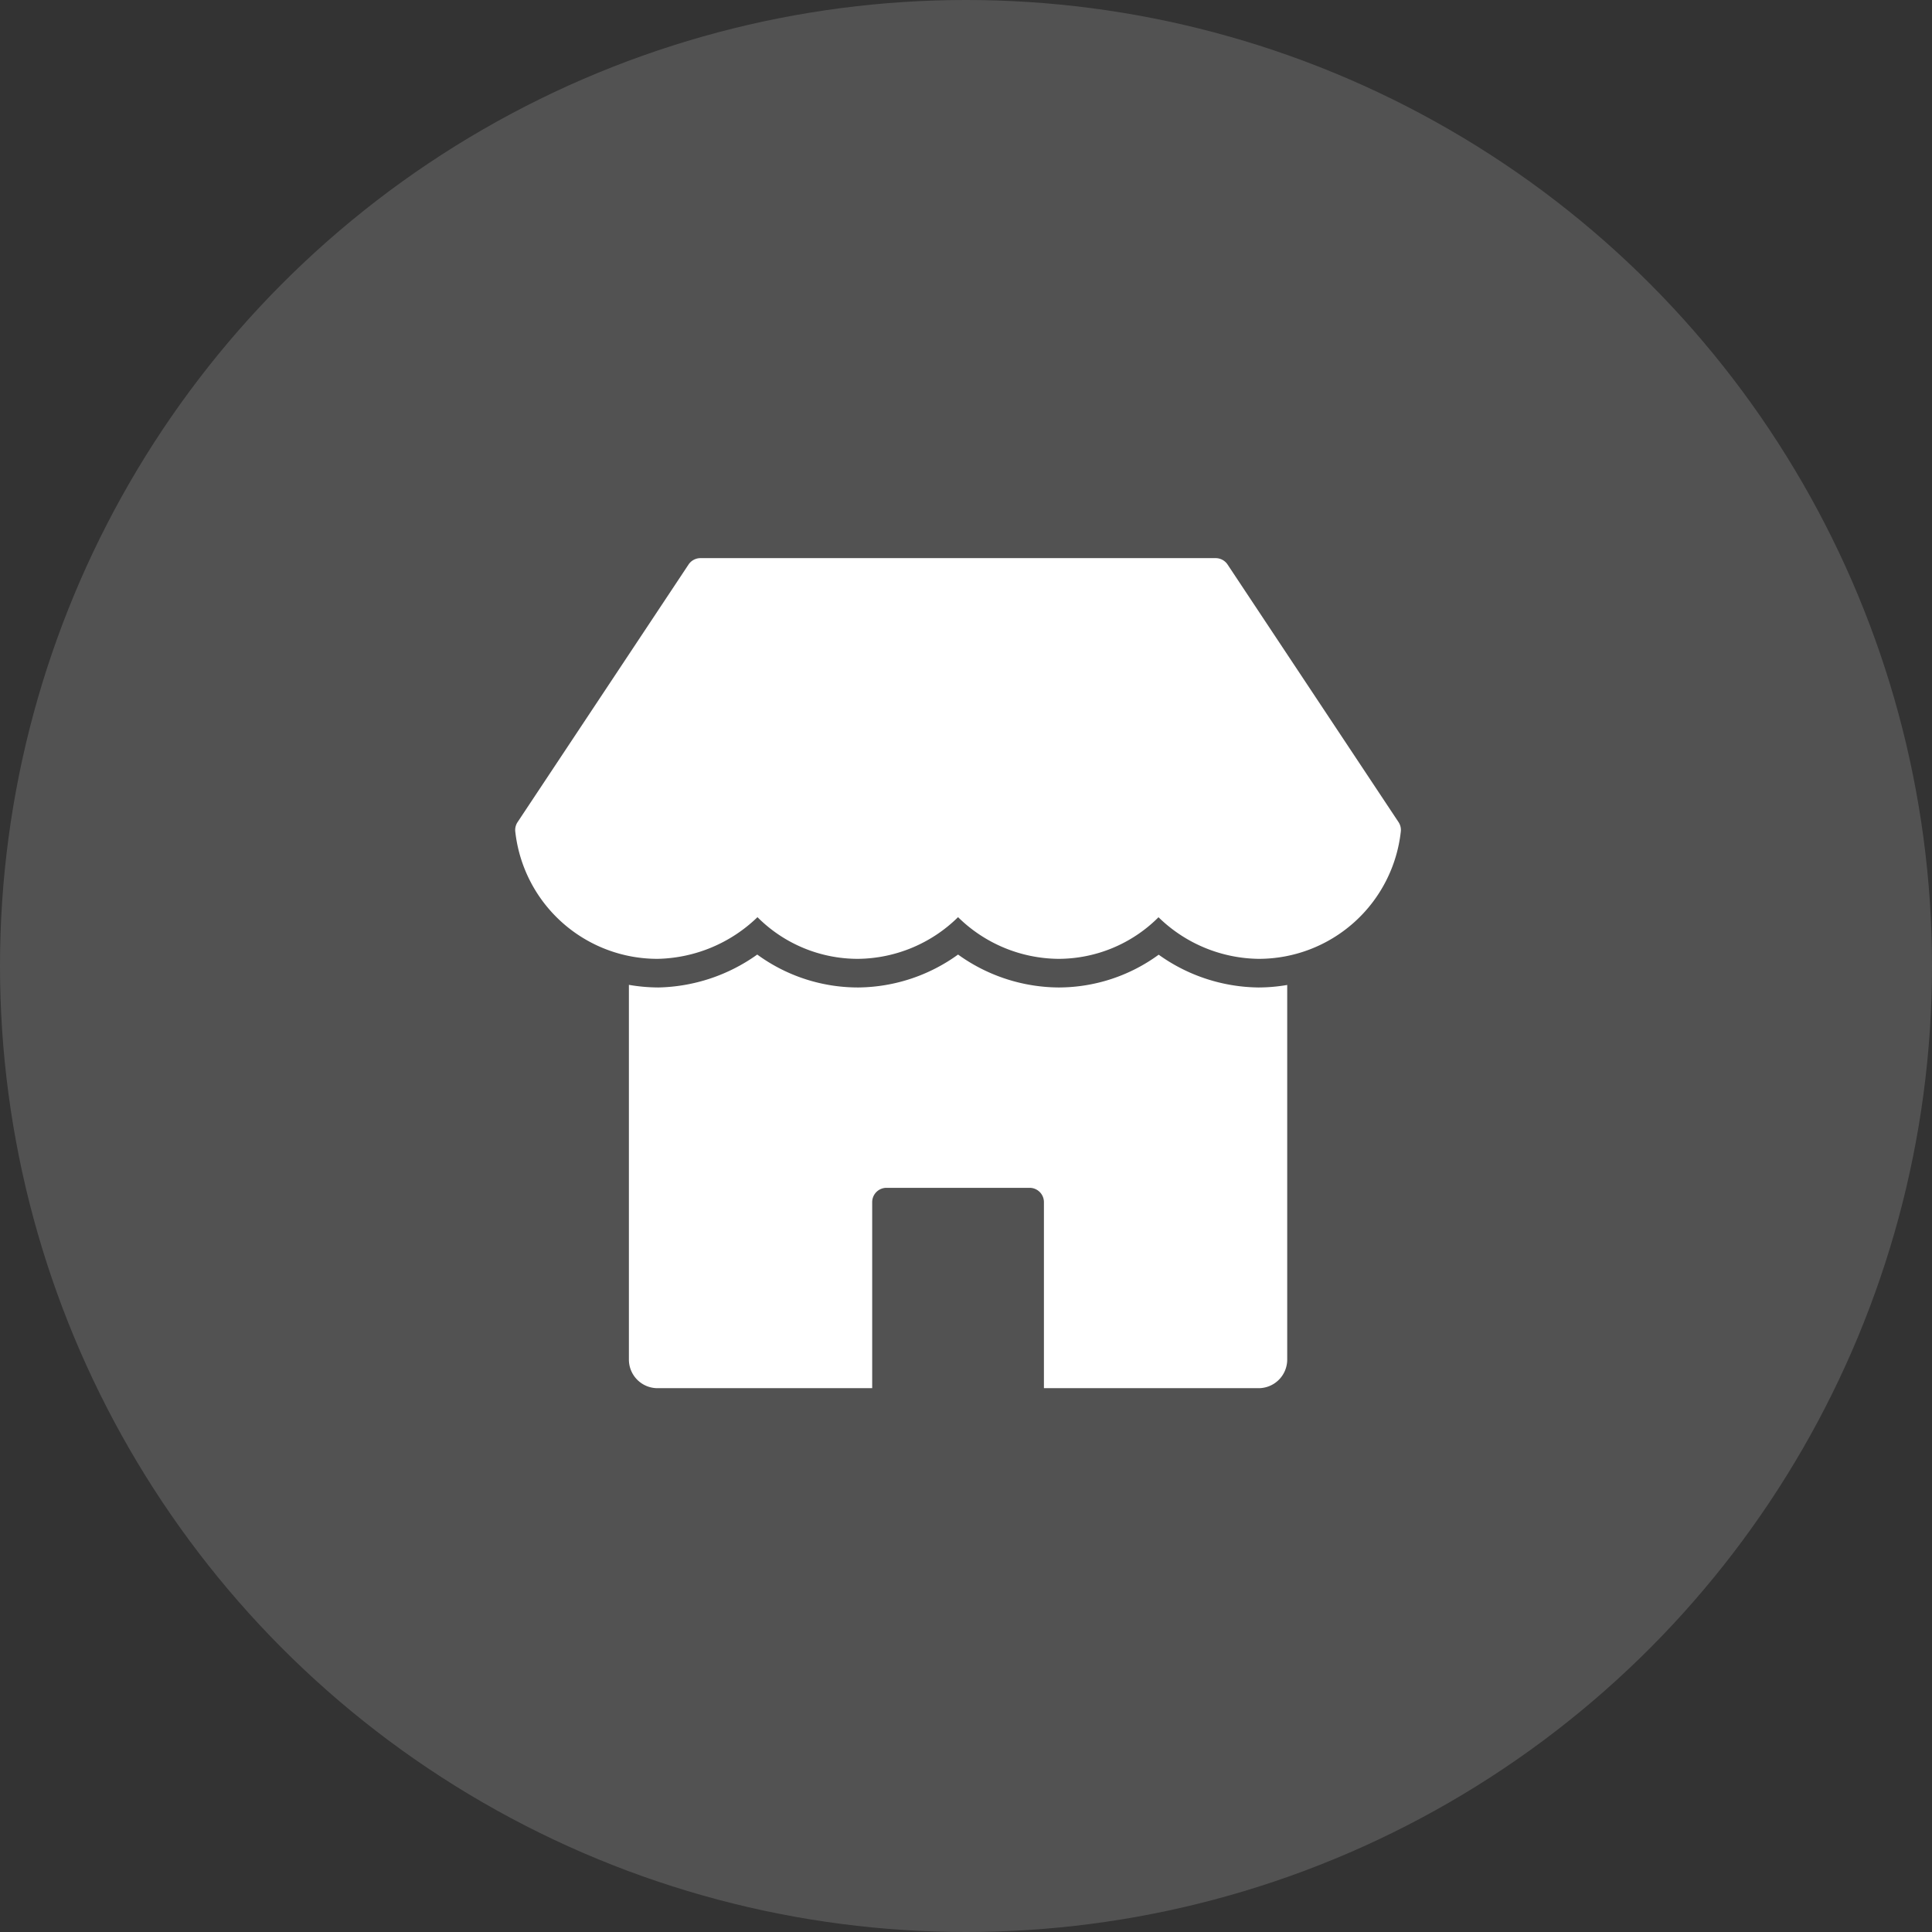
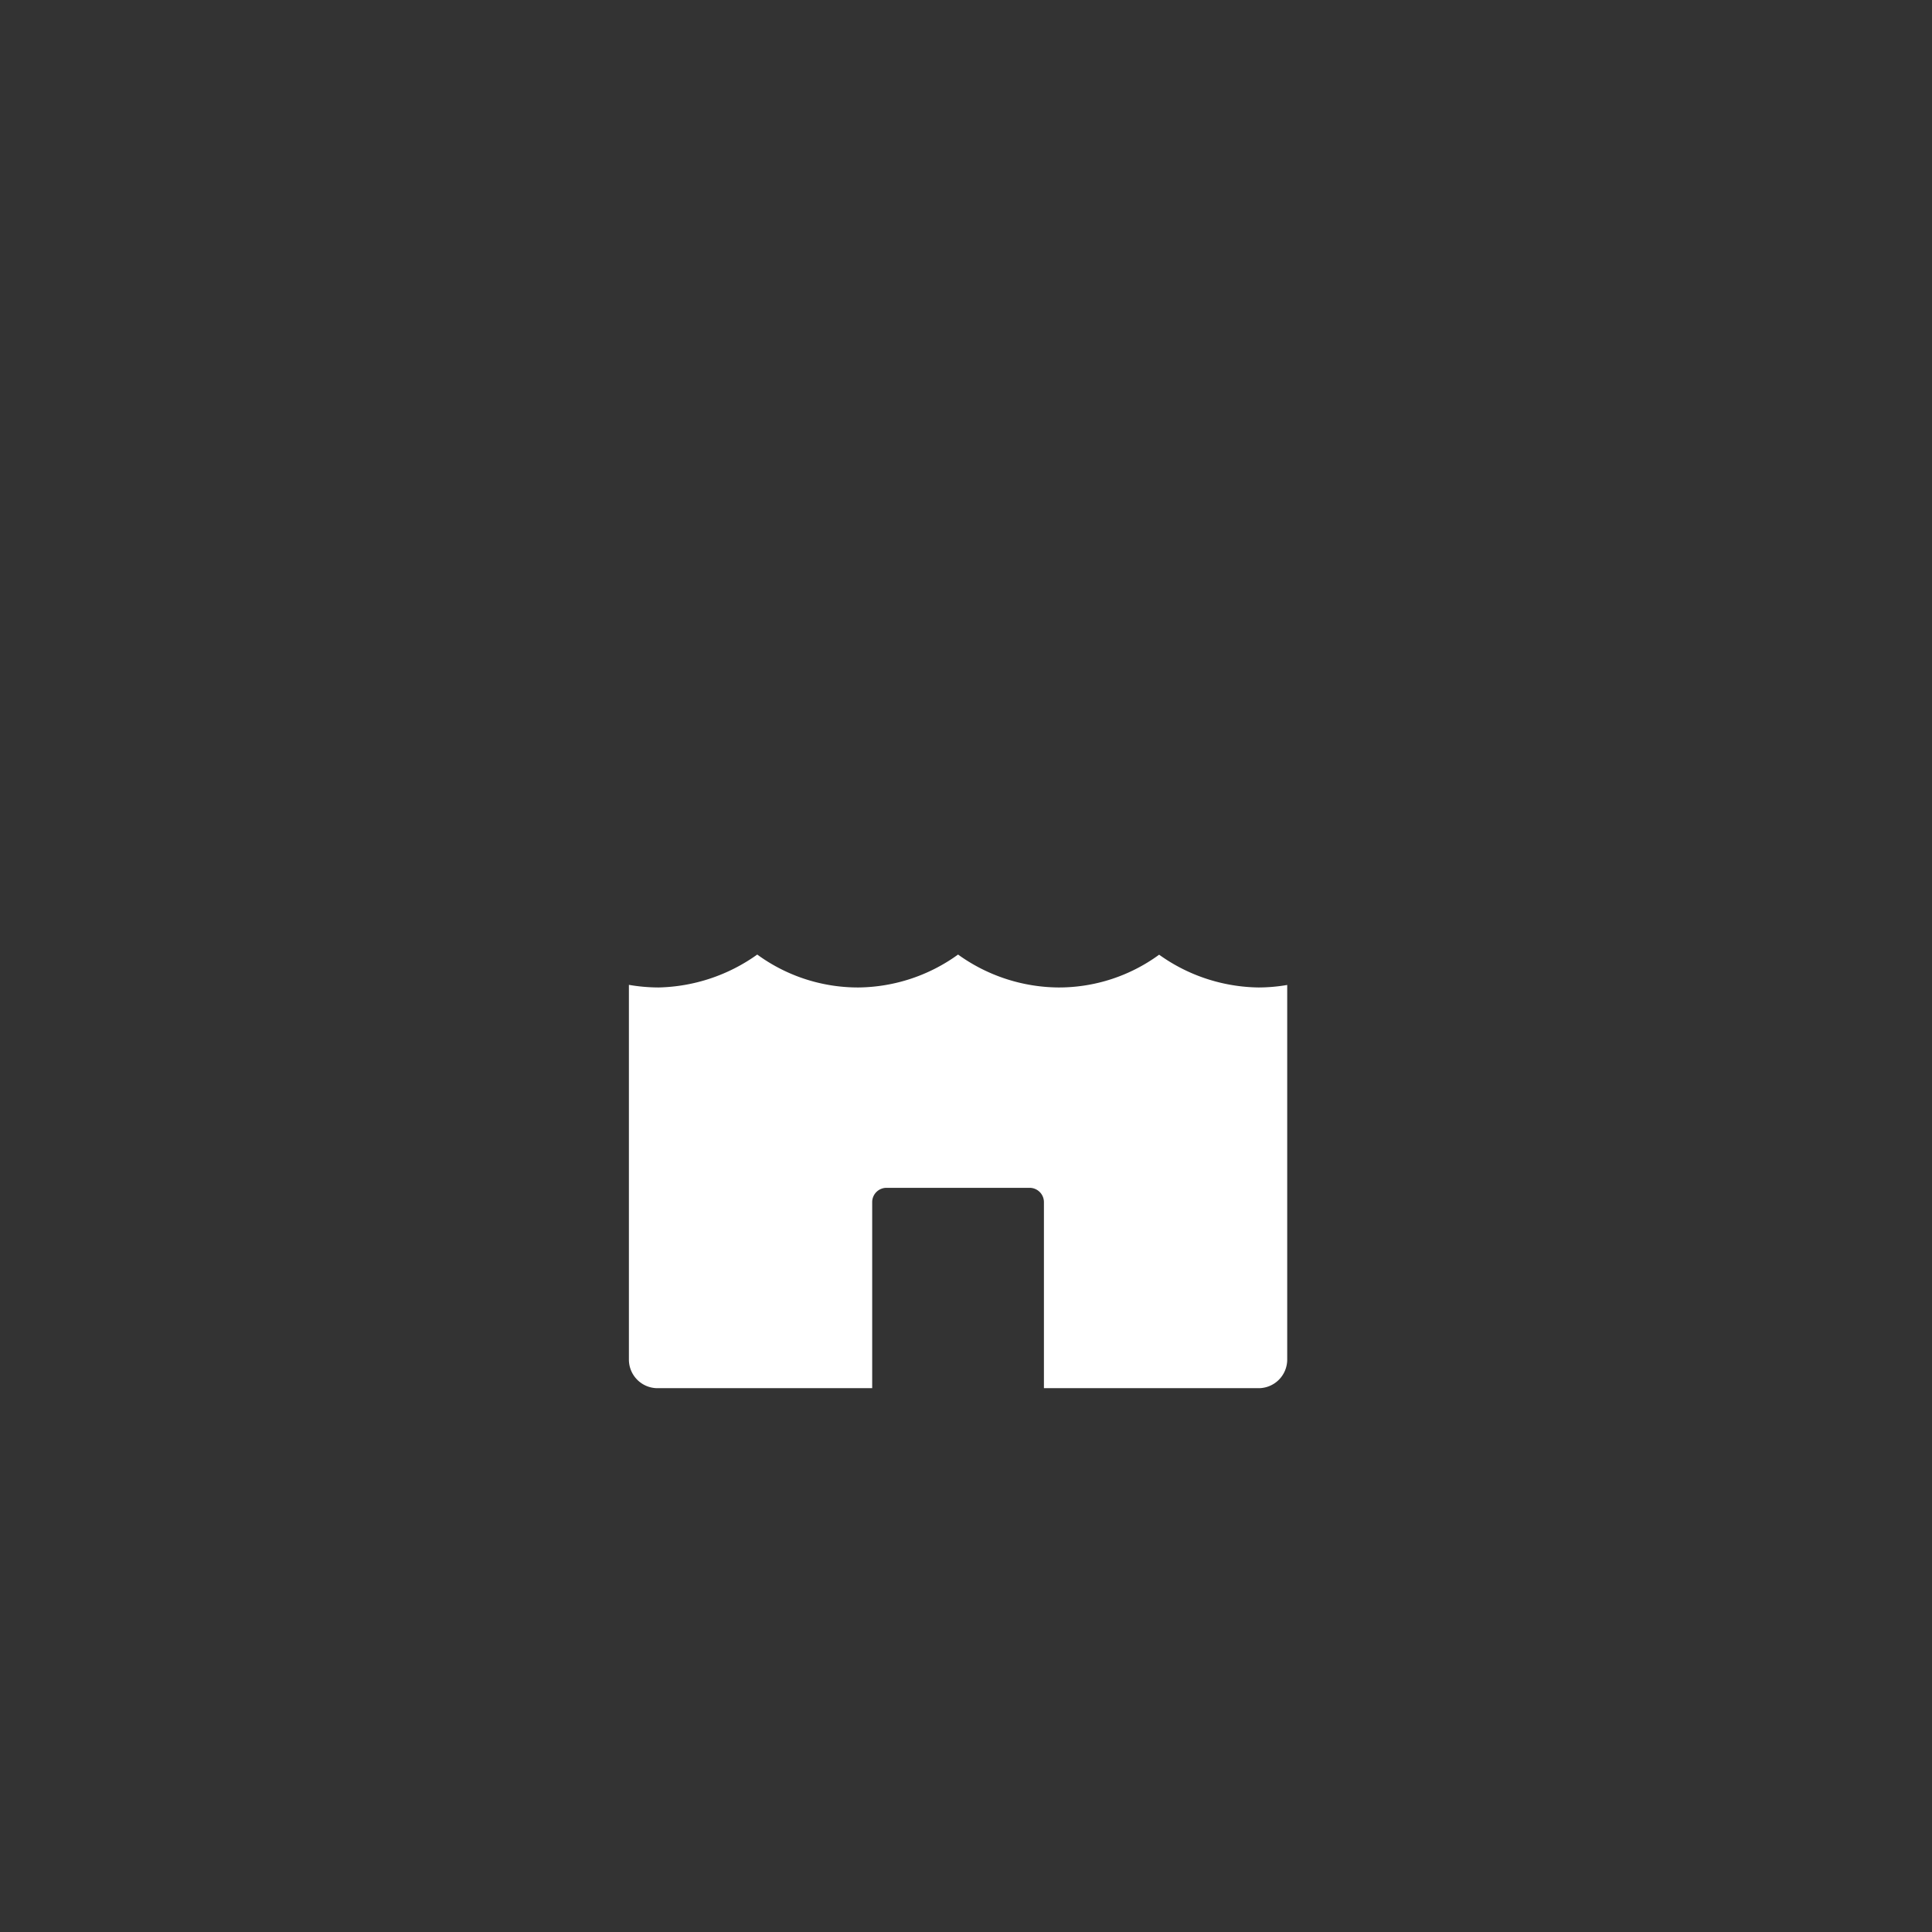
<svg xmlns="http://www.w3.org/2000/svg" width="135" height="135" viewBox="0 0 135 135">
  <rect x="0" y="0" width="135" height="135" fill="#333333" stroke="none" />
  <g id="Group_125" data-name="Group 125" transform="translate(-893 -2305)">
-     <circle id="Ellipse_1" data-name="Ellipse 1" cx="67.5" cy="67.5" r="67.5" transform="translate(893 2305)" fill="#fff" opacity="0.155" />
    <g id="shop" transform="translate(927.945 2341)">
-       <path id="Path_1477" data-name="Path 1477" d="M53,33h-.031a12.182,12.182,0,0,1-6.95-2.29A11.865,11.865,0,0,1,39.008,33,12.146,12.146,0,0,1,32,30.7,12.073,12.073,0,0,1,25.038,33a11.928,11.928,0,0,1-7.07-2.3,12.3,12.3,0,0,1-6.9,2.3A12.261,12.261,0,0,1,9,32.817V59a2,2,0,0,0,2,2H26V48a1,1,0,0,1,1-1H37a1,1,0,0,1,1,1V61H53a2,2,0,0,0,2-2V32.825A11.971,11.971,0,0,1,53,33Z" fill="#fff" />
-       <path id="Path_1478" data-name="Path 1478" d="M62.779,21.447l-11.946-18A1,1,0,0,0,50,3H14a1,1,0,0,0-.833.447l-11.946,18a.994.994,0,0,0-.16.664A9.994,9.994,0,0,0,11.02,31h0a10.334,10.334,0,0,0,6.964-2.912A9.908,9.908,0,0,0,25.013,31,10.1,10.1,0,0,0,32,28.087,10.119,10.119,0,0,0,39,31a9.9,9.9,0,0,0,7.007-2.907A10.189,10.189,0,0,0,53,31h0a9.989,9.989,0,0,0,9.937-8.889.994.994,0,0,0-.158-.664Z" fill="#fff" />
+       <path id="Path_1477" data-name="Path 1477" d="M53,33a12.182,12.182,0,0,1-6.95-2.29A11.865,11.865,0,0,1,39.008,33,12.146,12.146,0,0,1,32,30.7,12.073,12.073,0,0,1,25.038,33a11.928,11.928,0,0,1-7.07-2.3,12.3,12.3,0,0,1-6.9,2.3A12.261,12.261,0,0,1,9,32.817V59a2,2,0,0,0,2,2H26V48a1,1,0,0,1,1-1H37a1,1,0,0,1,1,1V61H53a2,2,0,0,0,2-2V32.825A11.971,11.971,0,0,1,53,33Z" fill="#fff" />
    </g>
  </g>
</svg>